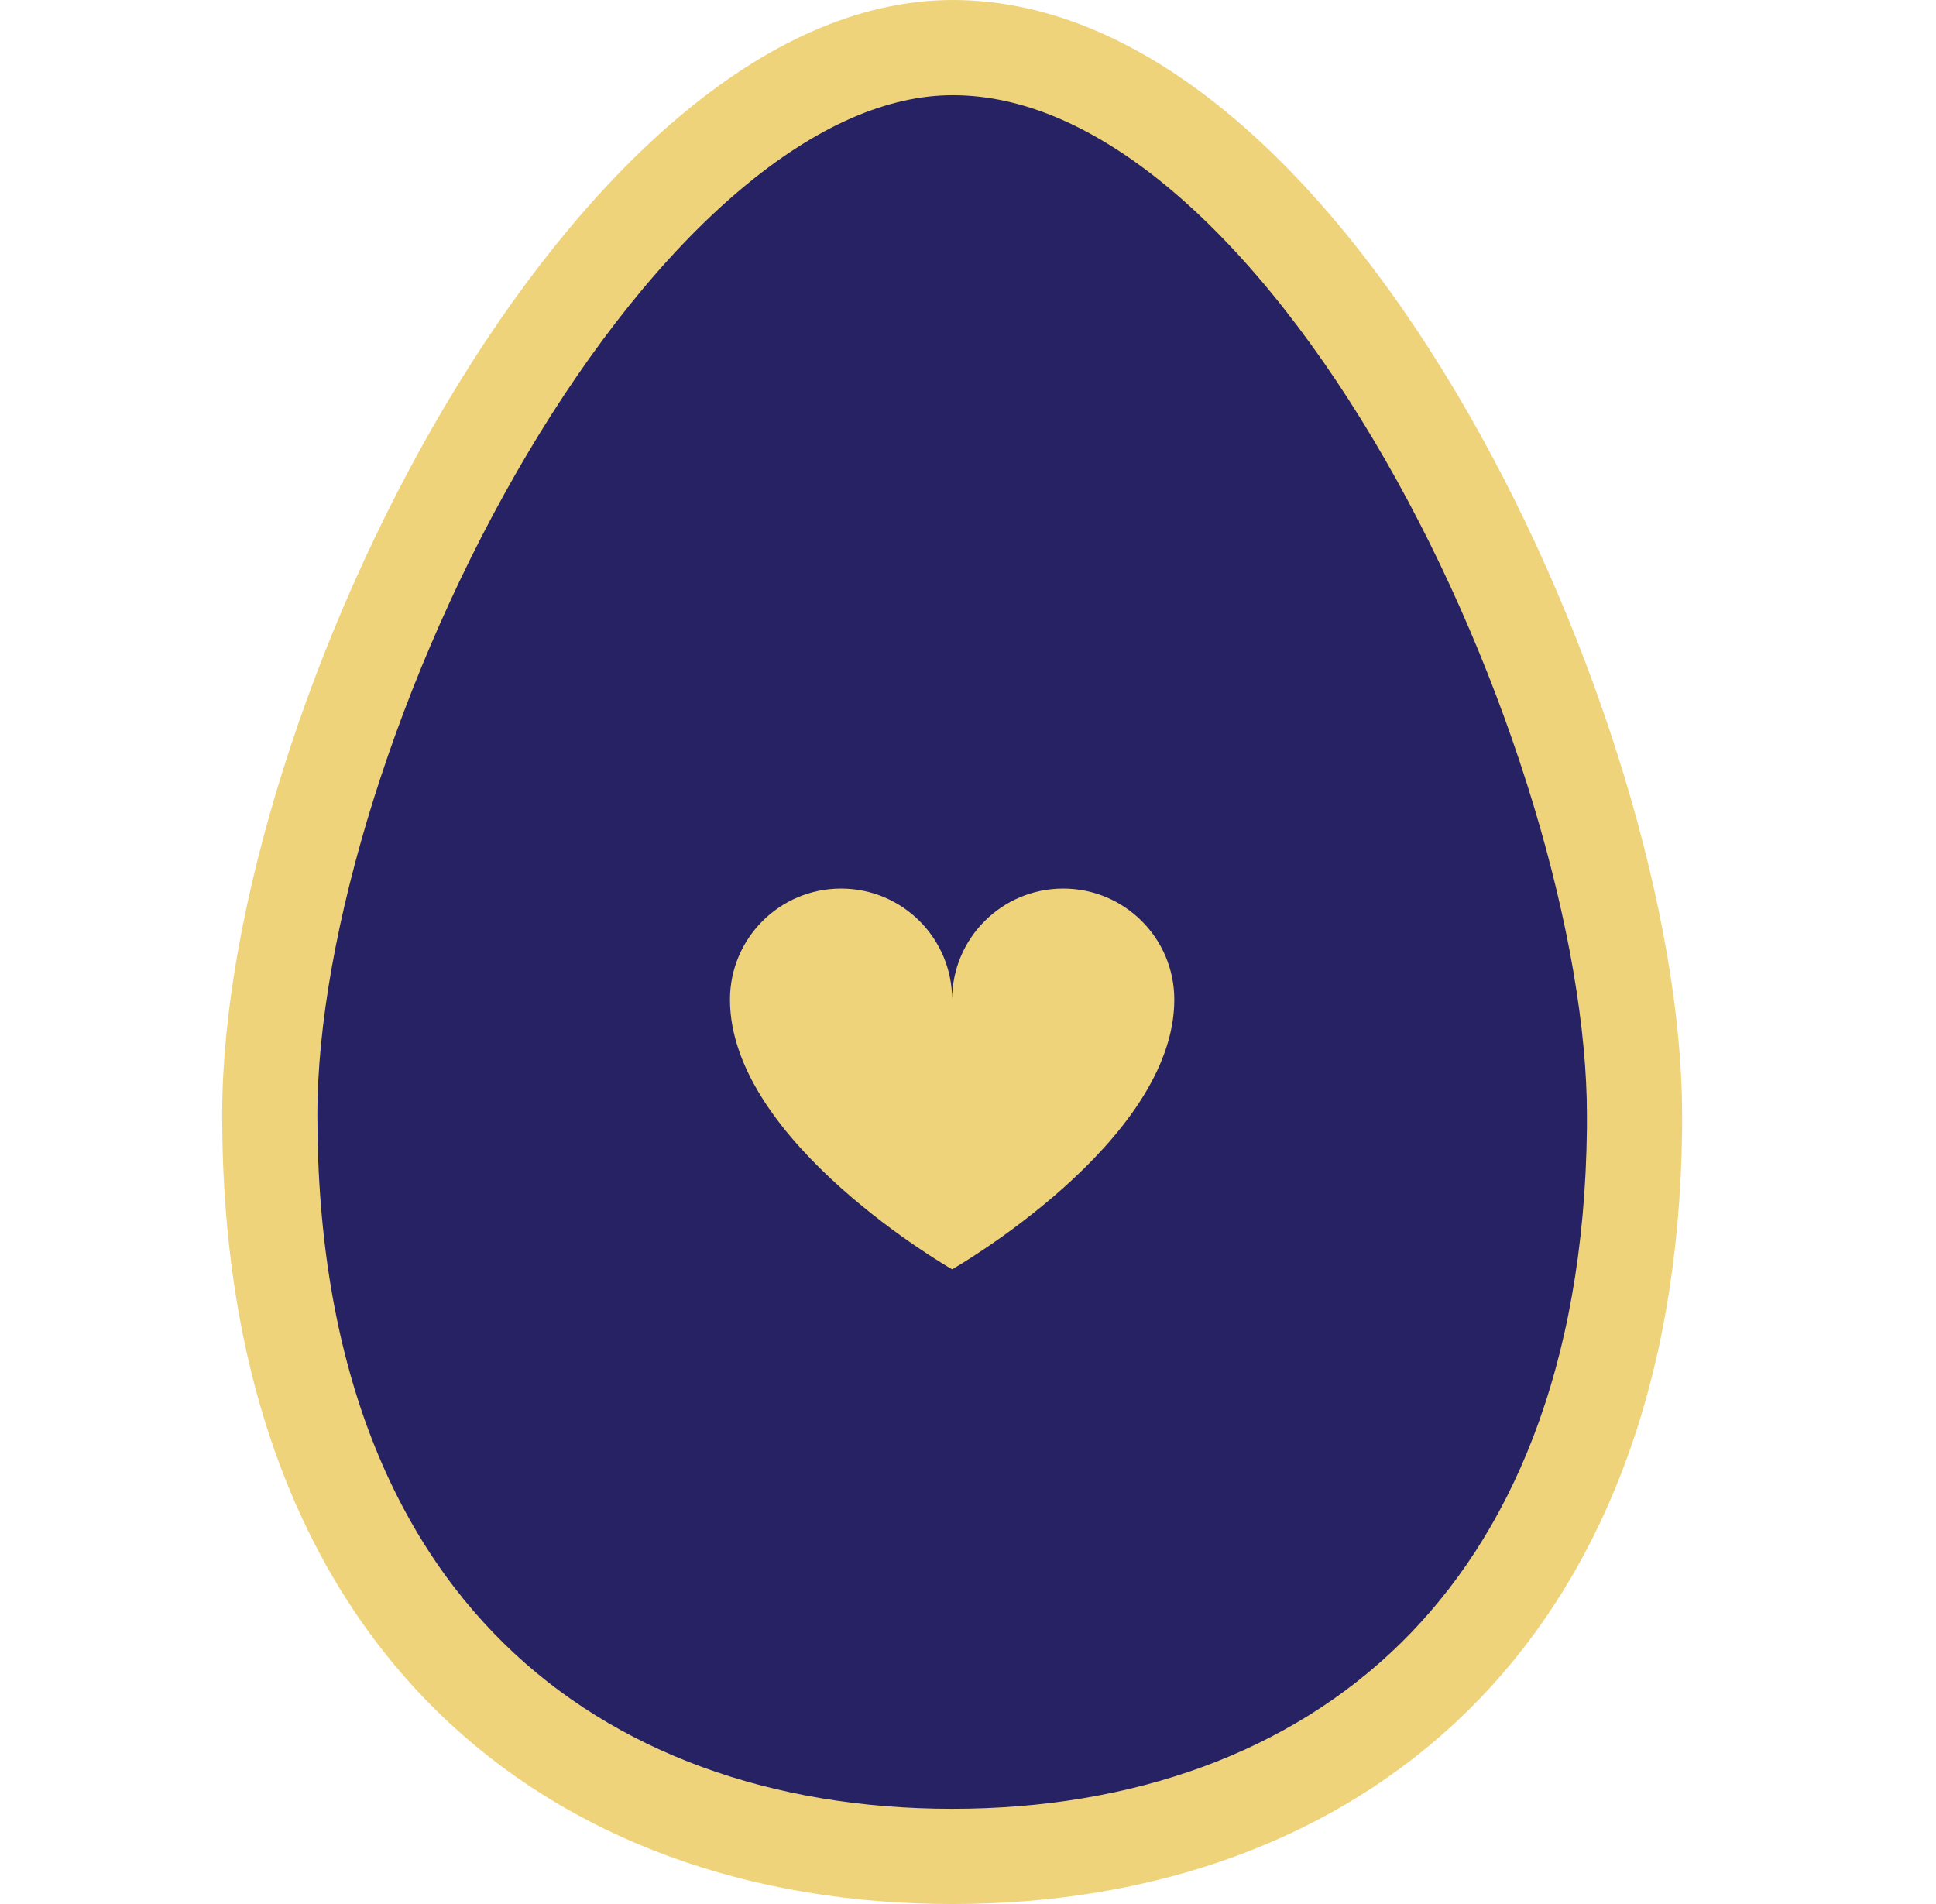
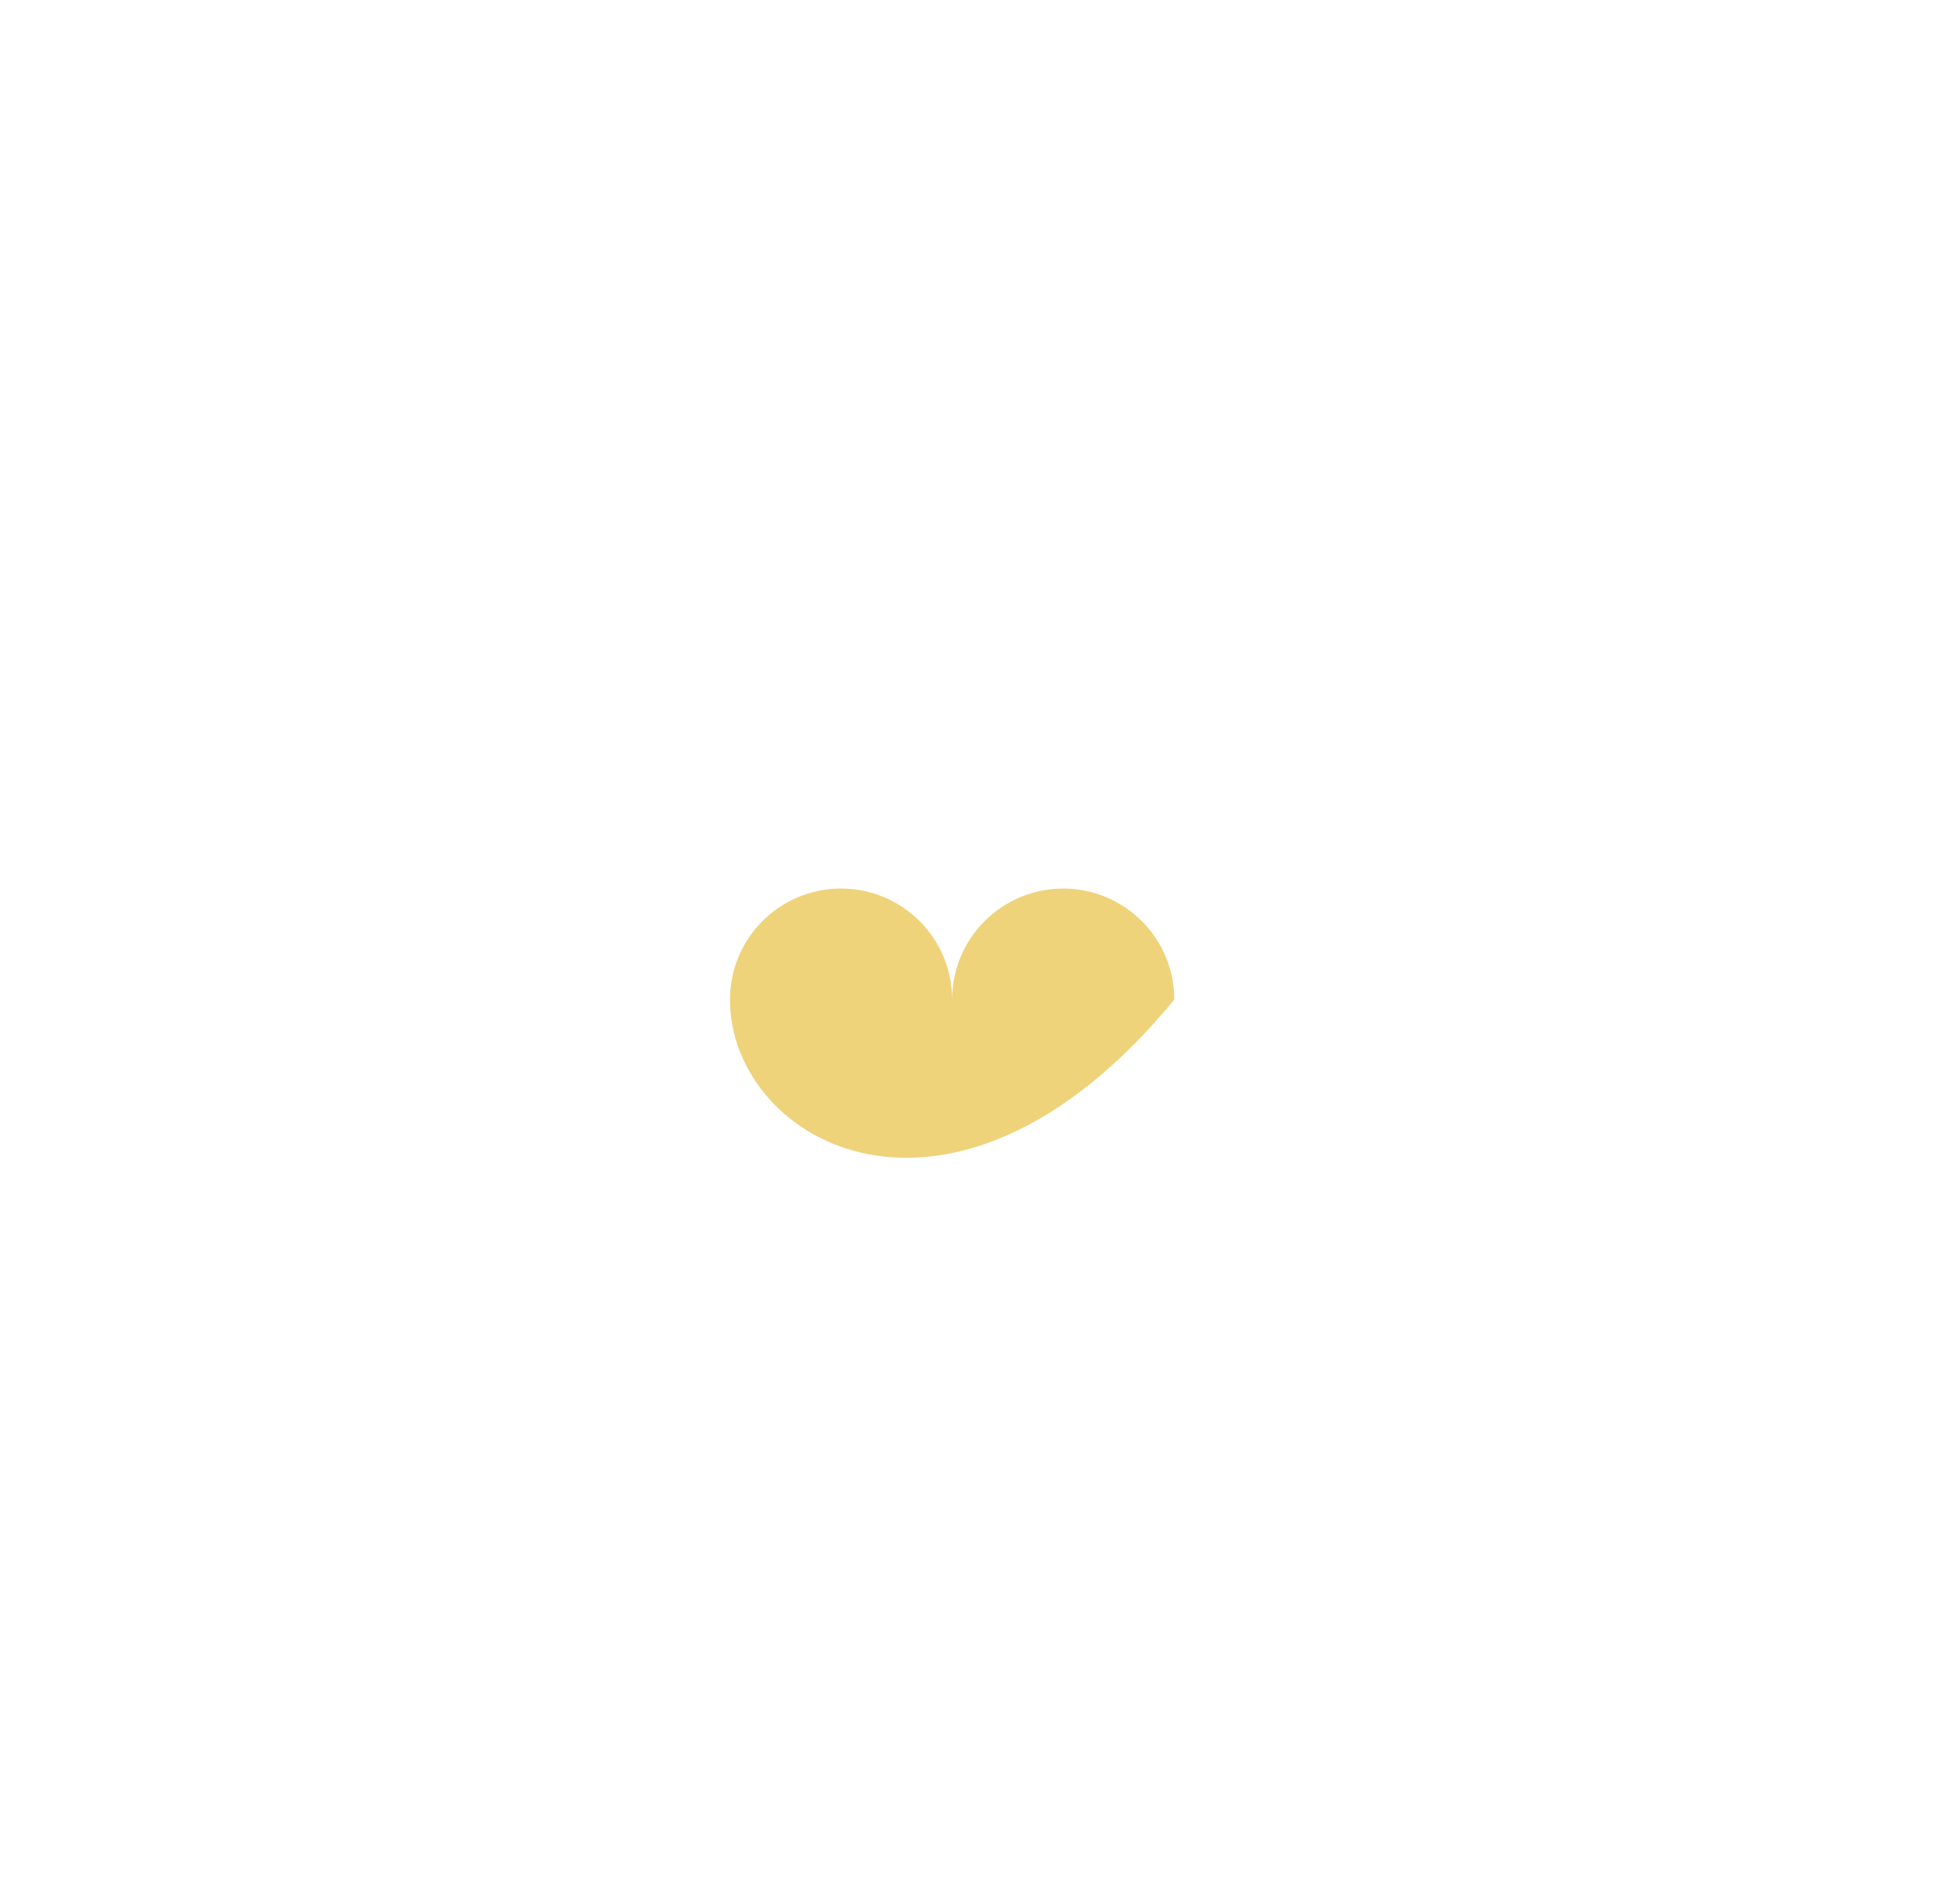
<svg xmlns="http://www.w3.org/2000/svg" width="61" height="60" viewBox="0 0 61 60" fill="none">
-   <path d="M51.501 35.556C51.414 43.495 48.944 49.158 45.183 52.853C41.345 56.622 36.002 58.5 30.002 58.5C24.001 58.5 18.657 56.621 14.819 52.852C10.991 49.092 8.5 43.294 8.5 35.135C8.5 29.106 11.15 20.585 15.314 13.554C17.388 10.054 19.791 7.003 22.344 4.844C24.905 2.679 27.507 1.5 30.019 1.5C32.698 1.5 35.377 2.717 37.955 4.911C40.53 7.104 42.907 10.197 44.937 13.726C49.013 20.816 51.503 29.343 51.501 35.134L51.501 35.556Z" fill="#262263" stroke="#EFD37B" stroke-width="3" />
-   <path fill-rule="evenodd" clip-rule="evenodd" d="M26.5 28C28.433 28 30 29.567 30 31.5C30 29.567 31.567 28 33.5 28C35.433 28 37 29.567 37 31.5C37 36 30 40 30 40C30 40 23 36 23 31.5C23 29.567 24.567 28 26.5 28Z" fill="#EFD37B" />
+   <path fill-rule="evenodd" clip-rule="evenodd" d="M26.5 28C28.433 28 30 29.567 30 31.5C30 29.567 31.567 28 33.5 28C35.433 28 37 29.567 37 31.5C30 40 23 36 23 31.5C23 29.567 24.567 28 26.5 28Z" fill="#EFD37B" />
</svg>